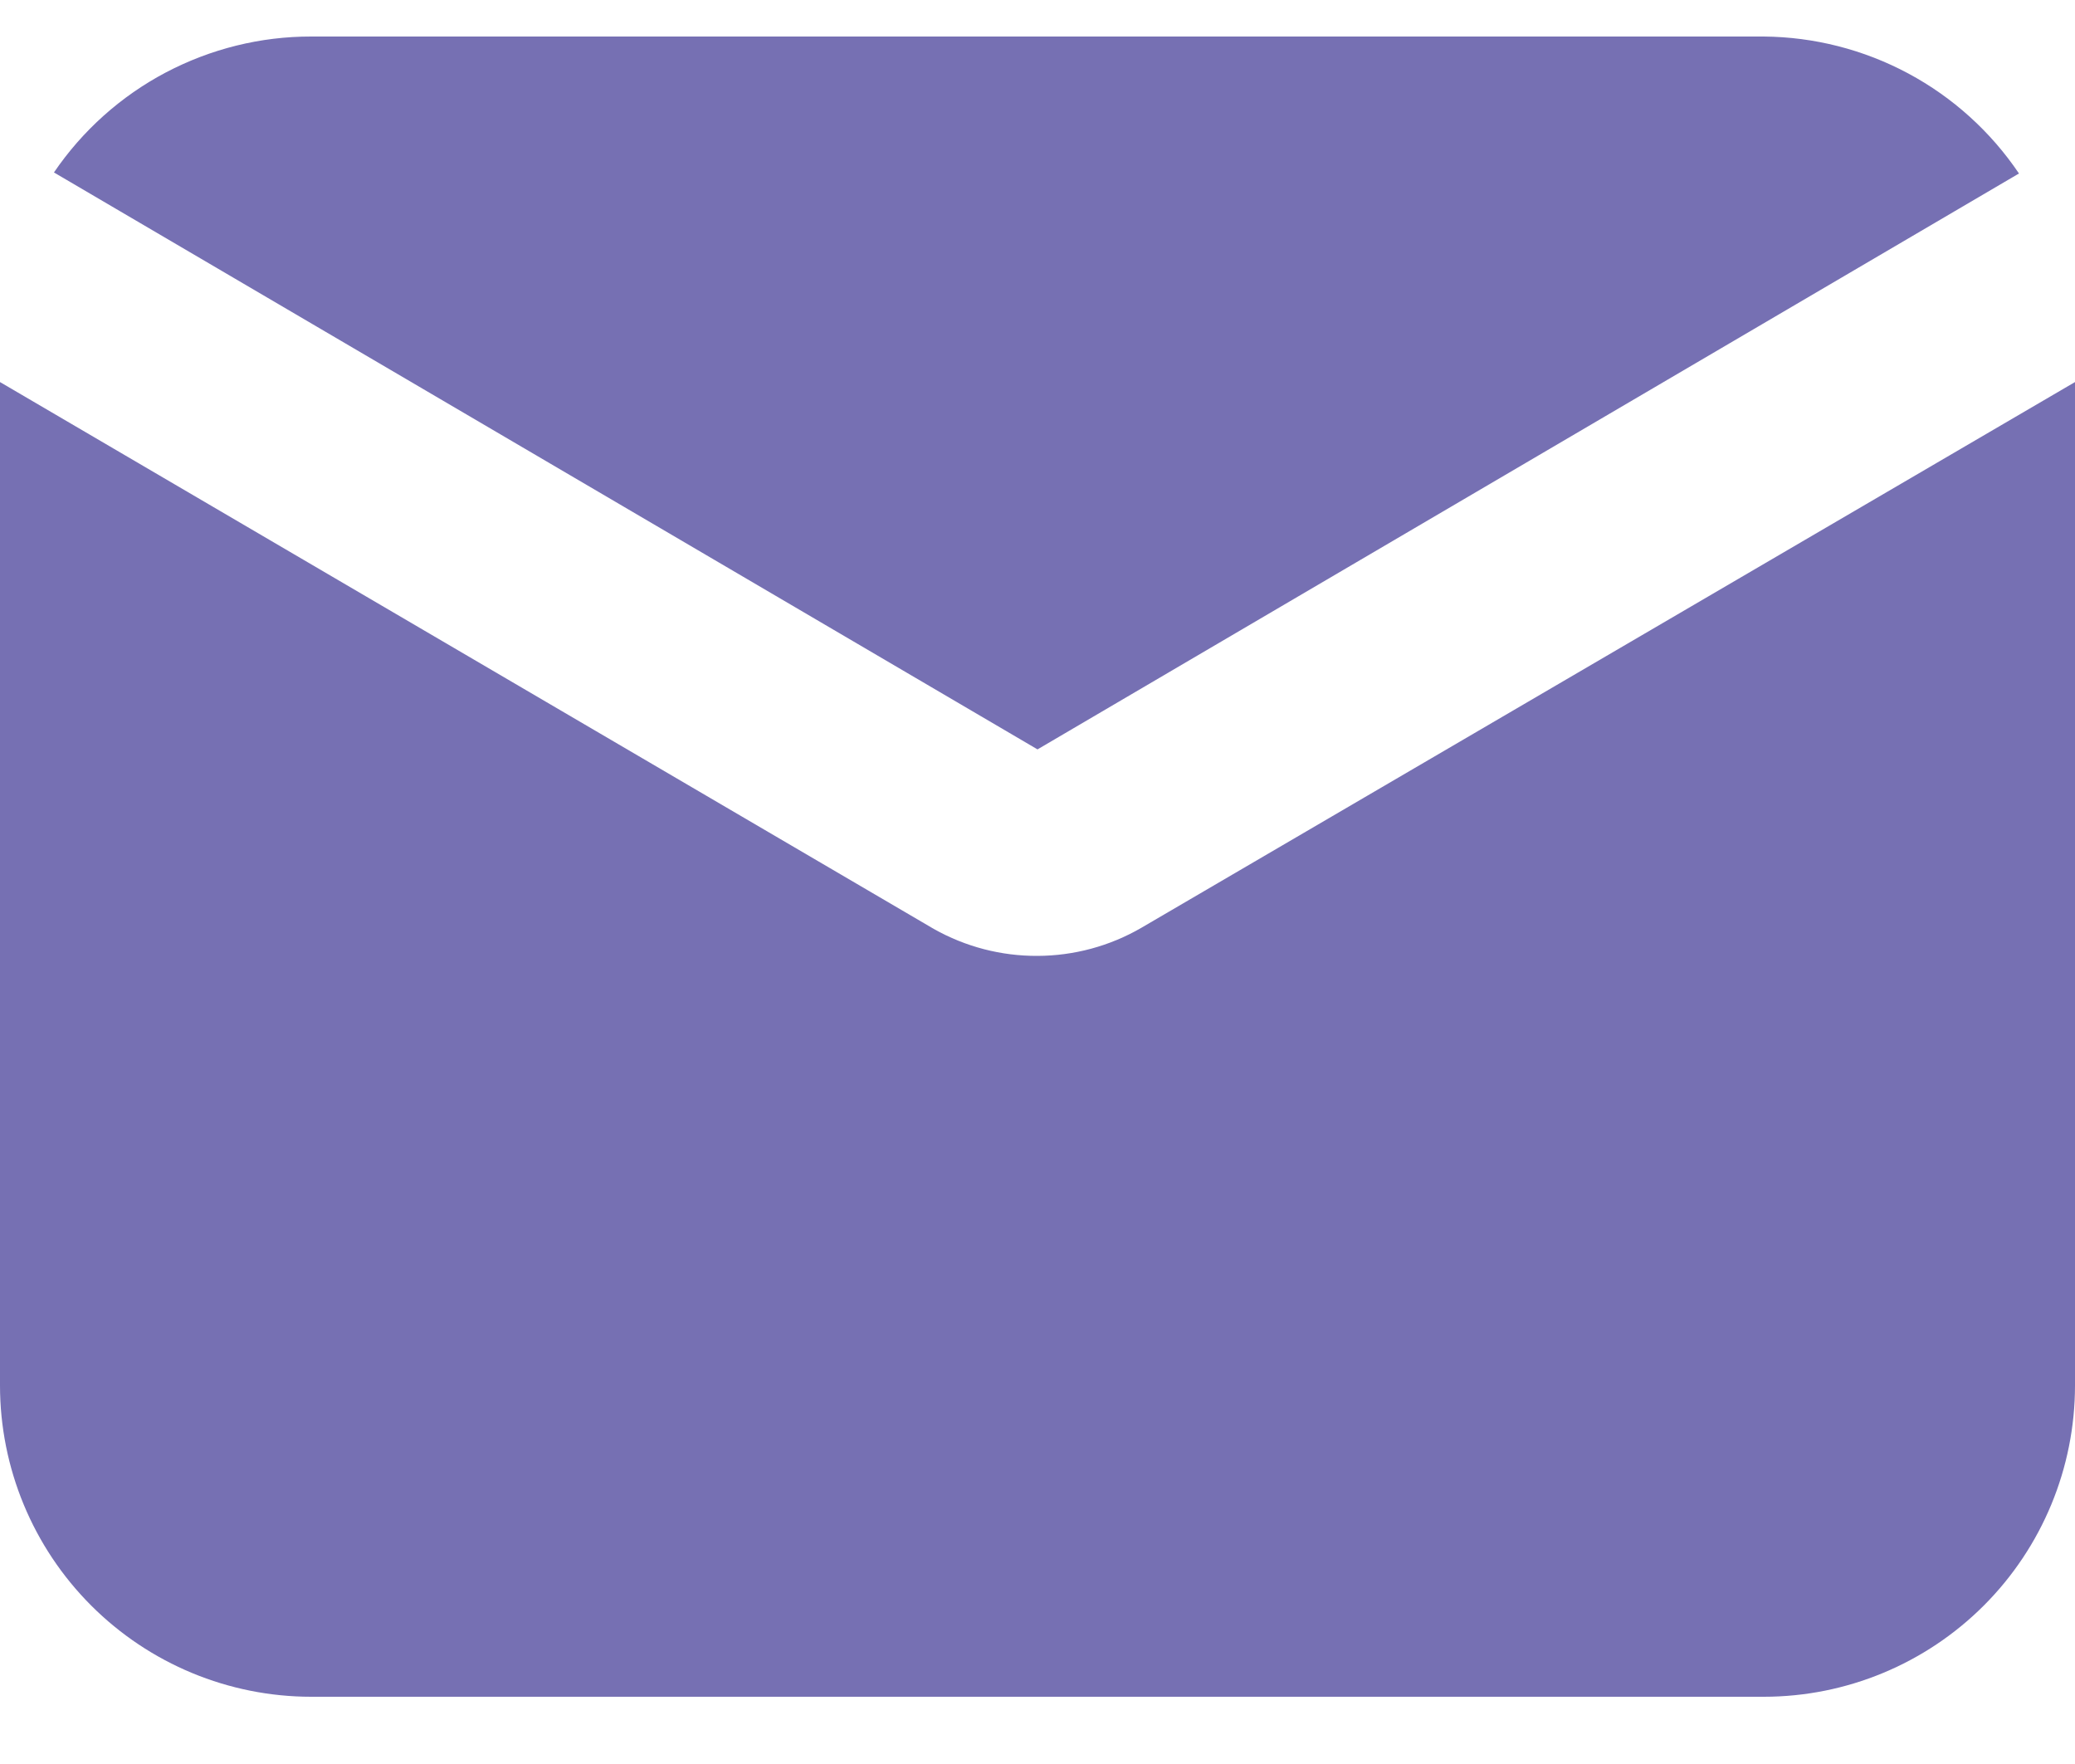
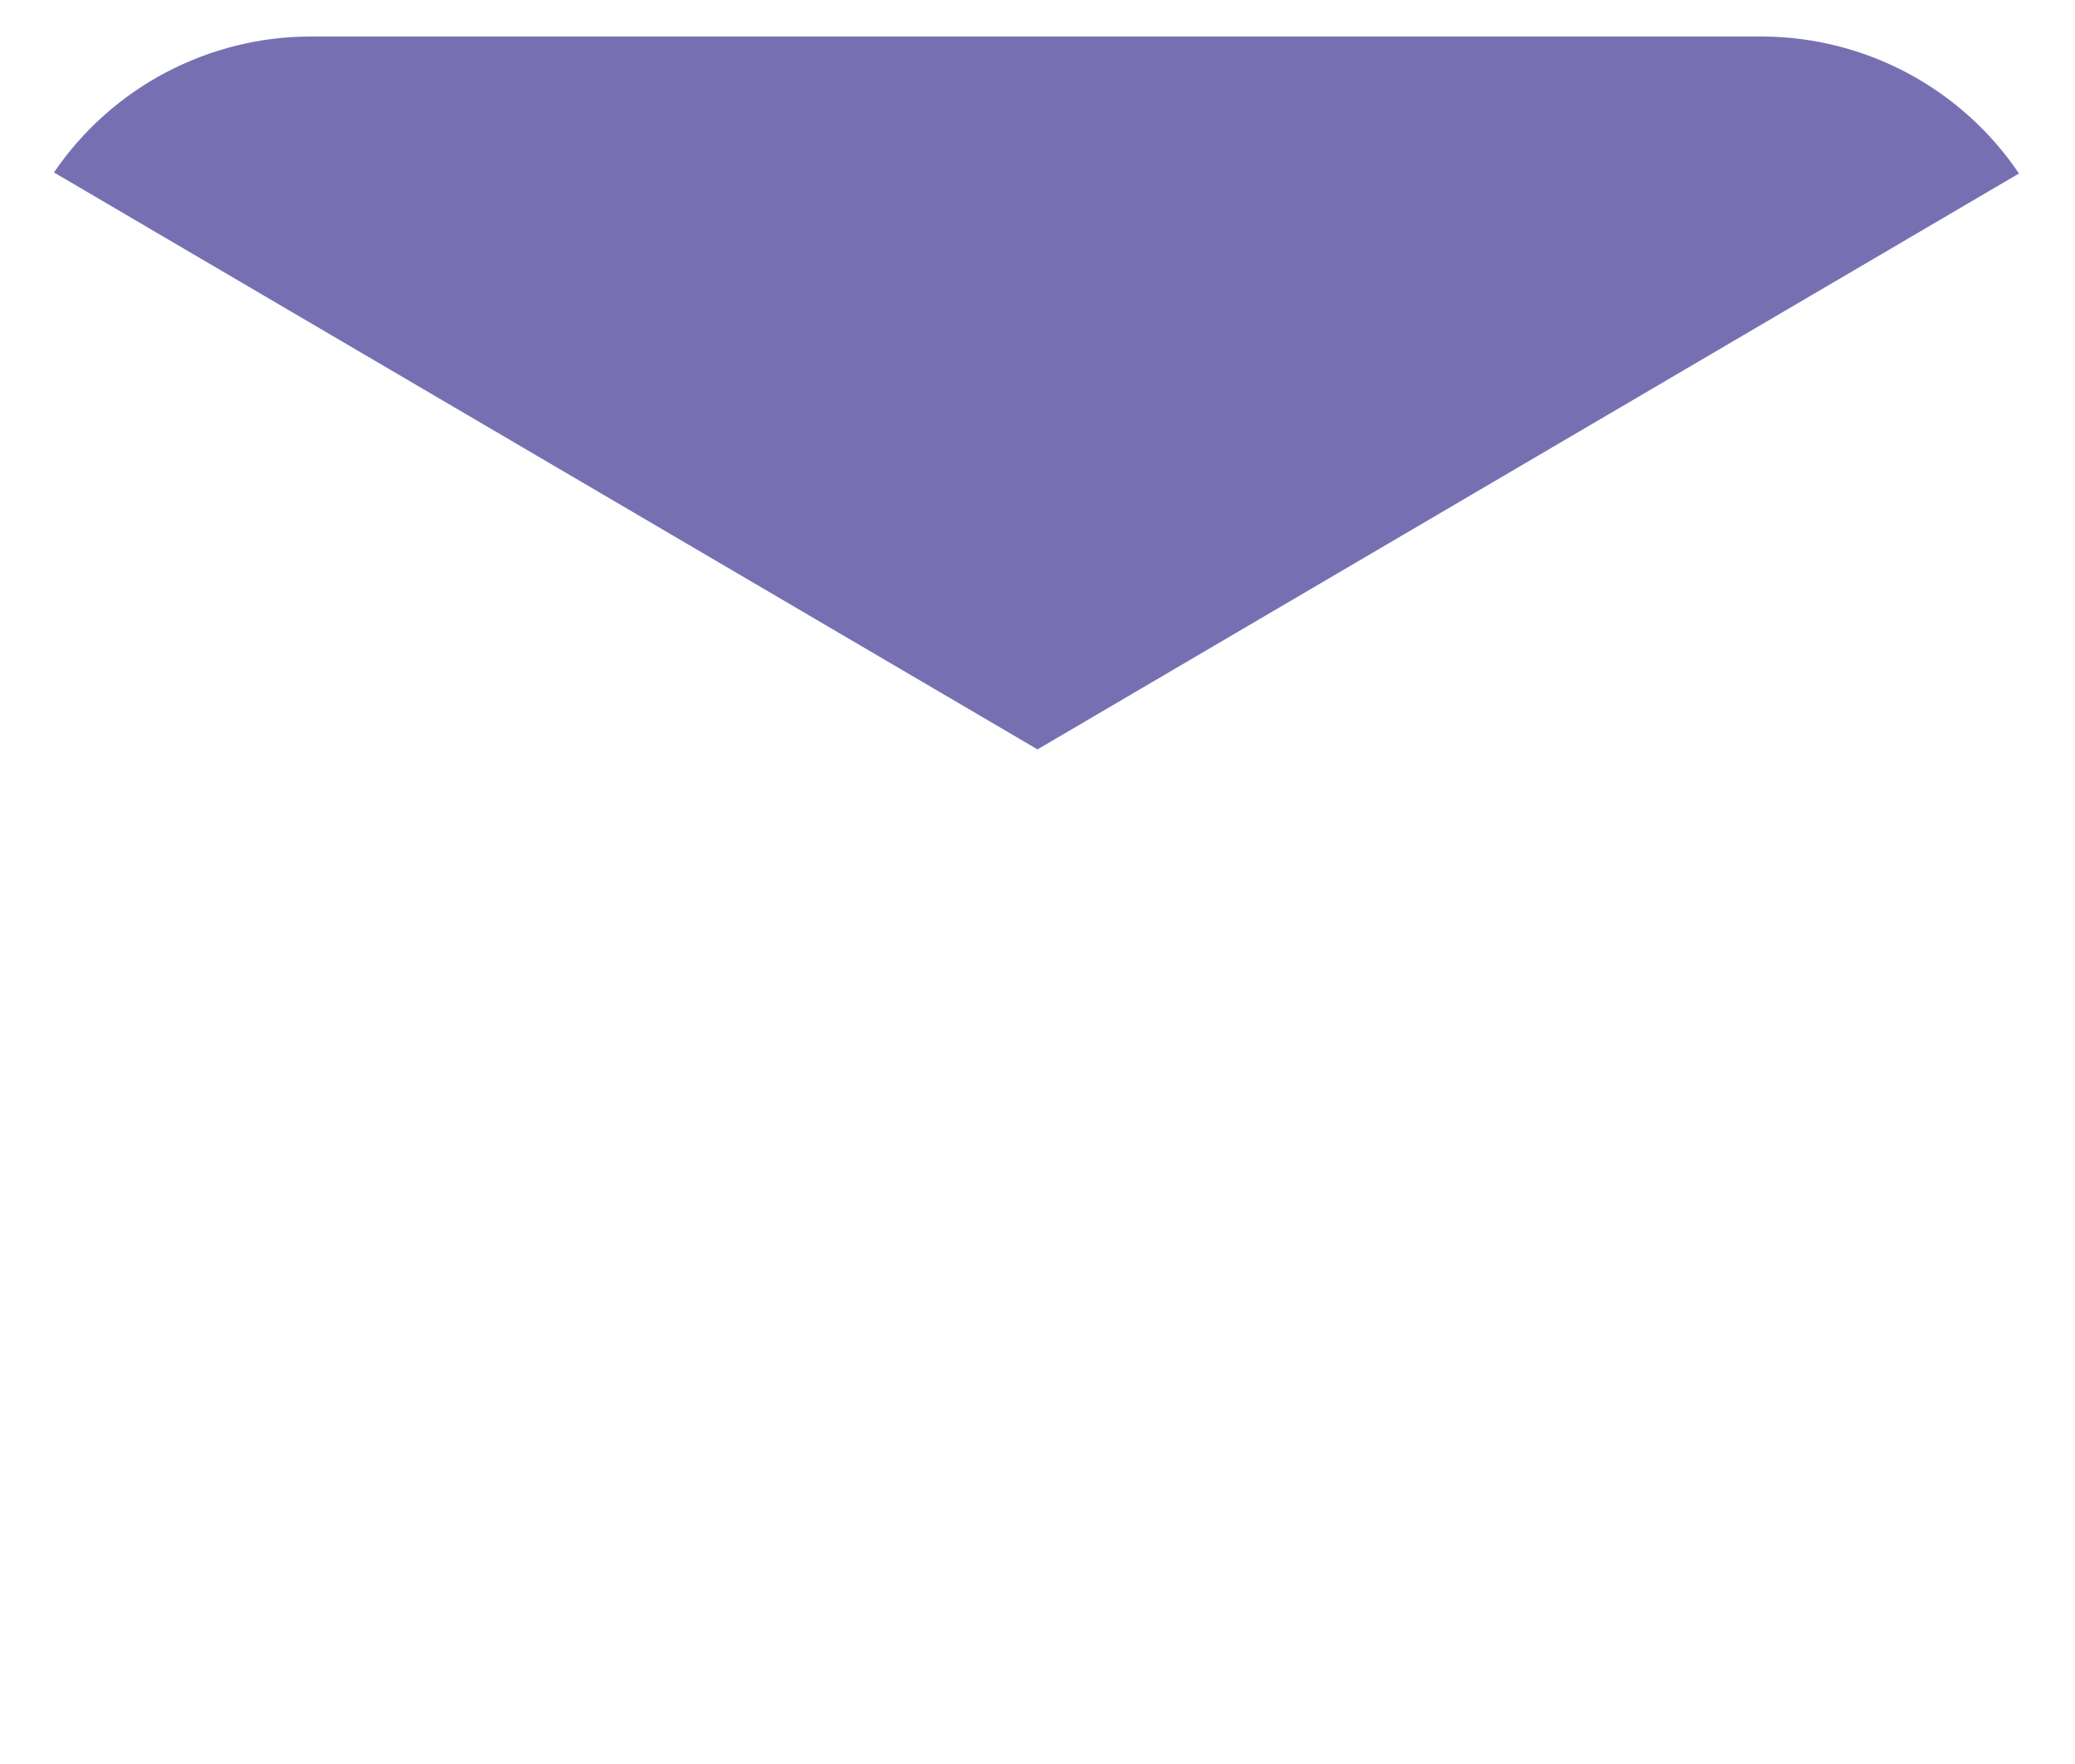
<svg xmlns="http://www.w3.org/2000/svg" width="20" height="17" viewBox="0 0 20 17" fill="none">
  <path d="M10 7.222L19.46 1.672C19.188 1.269 18.822 0.938 18.393 0.708C17.964 0.478 17.486 0.356 17 0.352H3C2.511 0.351 2.03 0.471 1.597 0.699C1.165 0.927 0.795 1.258 0.52 1.662L10 7.222Z" fill="#7670B3" />
-   <path d="M11 8.942C10.696 9.118 10.351 9.211 10 9.212C9.65 9.214 9.305 9.124 9 8.952L0 3.682V13.351C0 14.147 0.316 14.91 0.879 15.473C1.441 16.035 2.204 16.352 3 16.352H17C17.796 16.352 18.559 16.035 19.121 15.473C19.684 14.91 20 14.147 20 13.351V3.682L11 8.942Z" fill="#7670B3" />
</svg>